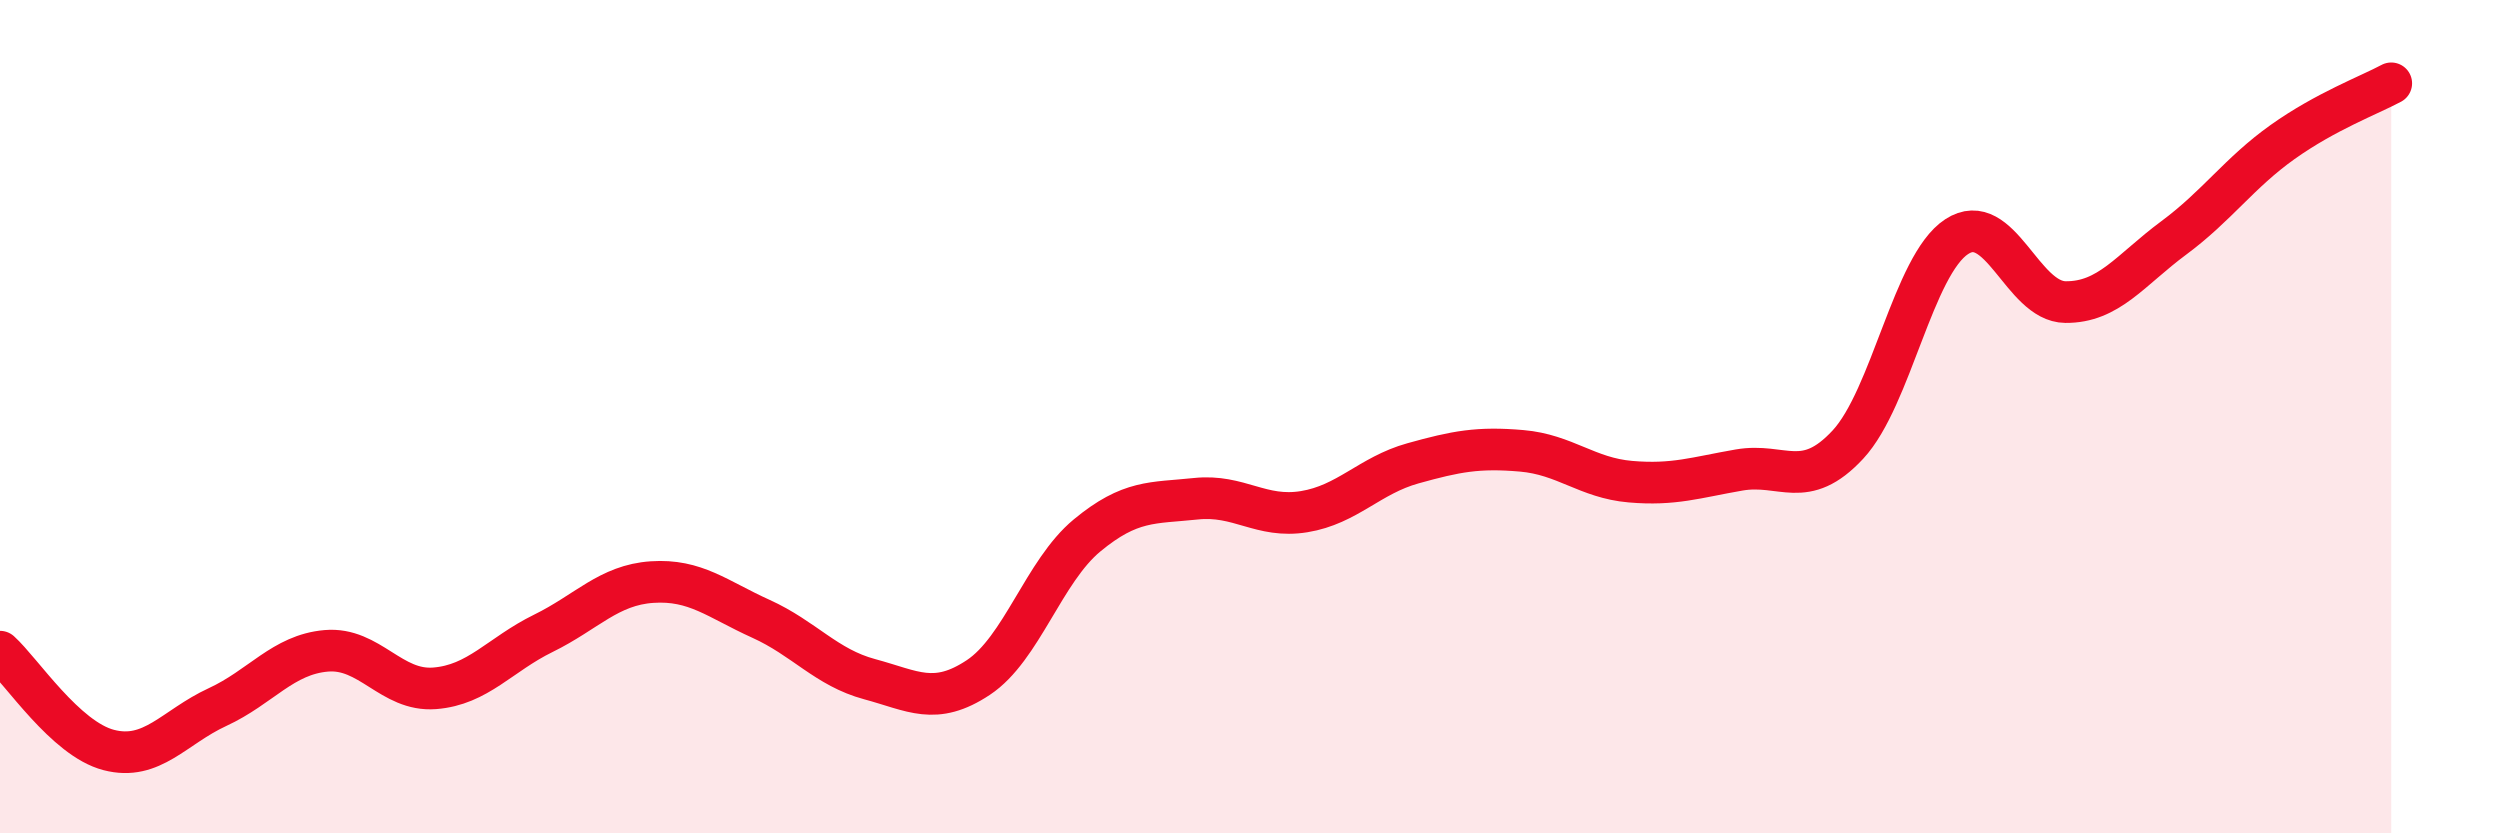
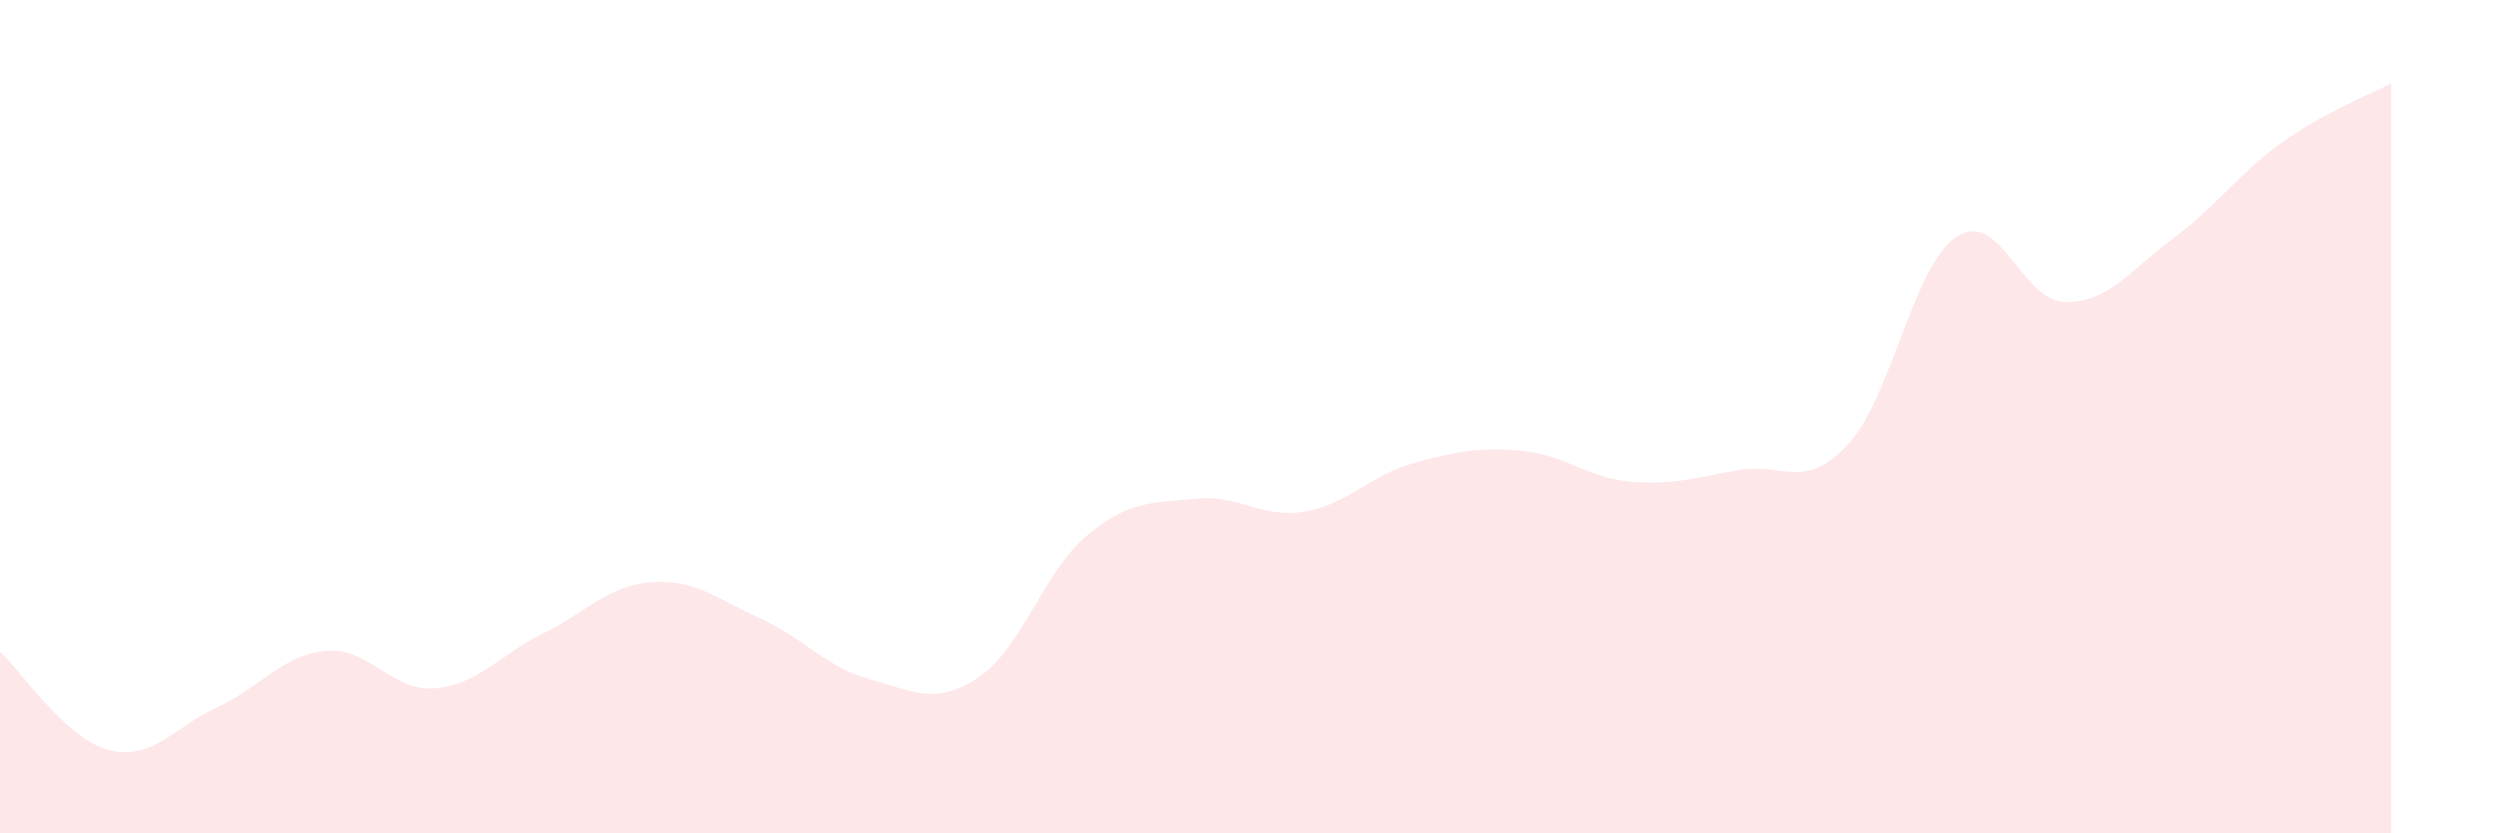
<svg xmlns="http://www.w3.org/2000/svg" width="60" height="20" viewBox="0 0 60 20">
  <path d="M 0,15.64 C 0.52,16.11 1.57,17.73 2.61,18 C 3.65,18.27 4.18,17.45 5.22,16.97 C 6.26,16.49 6.79,15.71 7.83,15.62 C 8.87,15.53 9.39,16.6 10.43,16.52 C 11.47,16.44 12,15.71 13.04,15.2 C 14.08,14.69 14.61,14.04 15.65,13.97 C 16.69,13.9 17.22,14.38 18.26,14.85 C 19.3,15.32 19.83,16.02 20.87,16.3 C 21.91,16.58 22.44,16.95 23.48,16.26 C 24.52,15.57 25.05,13.71 26.09,12.85 C 27.13,11.99 27.66,12.08 28.7,11.97 C 29.74,11.86 30.26,12.45 31.3,12.28 C 32.34,12.11 32.87,11.41 33.91,11.12 C 34.95,10.83 35.48,10.73 36.52,10.82 C 37.56,10.91 38.09,11.47 39.13,11.56 C 40.17,11.65 40.7,11.46 41.74,11.28 C 42.78,11.1 43.31,11.79 44.35,10.67 C 45.39,9.55 45.92,6.36 46.96,5.68 C 48,5 48.53,7.24 49.57,7.25 C 50.61,7.26 51.13,6.48 52.17,5.71 C 53.21,4.94 53.74,4.15 54.78,3.41 C 55.82,2.67 56.87,2.28 57.39,2L57.39 20L0 20Z" fill="#EB0A25" opacity="0.1" stroke-linecap="round" stroke-linejoin="round" />
-   <path d="M 0,15.64 C 0.52,16.11 1.57,17.73 2.61,18 C 3.65,18.27 4.18,17.45 5.22,16.97 C 6.26,16.49 6.79,15.71 7.83,15.62 C 8.87,15.53 9.39,16.6 10.43,16.52 C 11.47,16.44 12,15.71 13.04,15.2 C 14.08,14.69 14.61,14.04 15.65,13.97 C 16.69,13.9 17.22,14.38 18.26,14.85 C 19.3,15.32 19.83,16.02 20.87,16.3 C 21.91,16.58 22.44,16.95 23.48,16.26 C 24.52,15.57 25.05,13.71 26.09,12.85 C 27.13,11.99 27.66,12.08 28.7,11.97 C 29.74,11.86 30.26,12.45 31.3,12.28 C 32.34,12.11 32.87,11.41 33.91,11.12 C 34.95,10.83 35.48,10.73 36.52,10.82 C 37.56,10.91 38.09,11.47 39.13,11.56 C 40.17,11.65 40.7,11.46 41.74,11.28 C 42.78,11.1 43.31,11.79 44.35,10.67 C 45.39,9.55 45.92,6.36 46.96,5.68 C 48,5 48.53,7.24 49.57,7.25 C 50.61,7.26 51.13,6.48 52.17,5.71 C 53.21,4.94 53.74,4.15 54.78,3.41 C 55.82,2.67 56.87,2.28 57.39,2" stroke="#EB0A25" stroke-width="1" fill="none" stroke-linecap="round" stroke-linejoin="round" />
</svg>